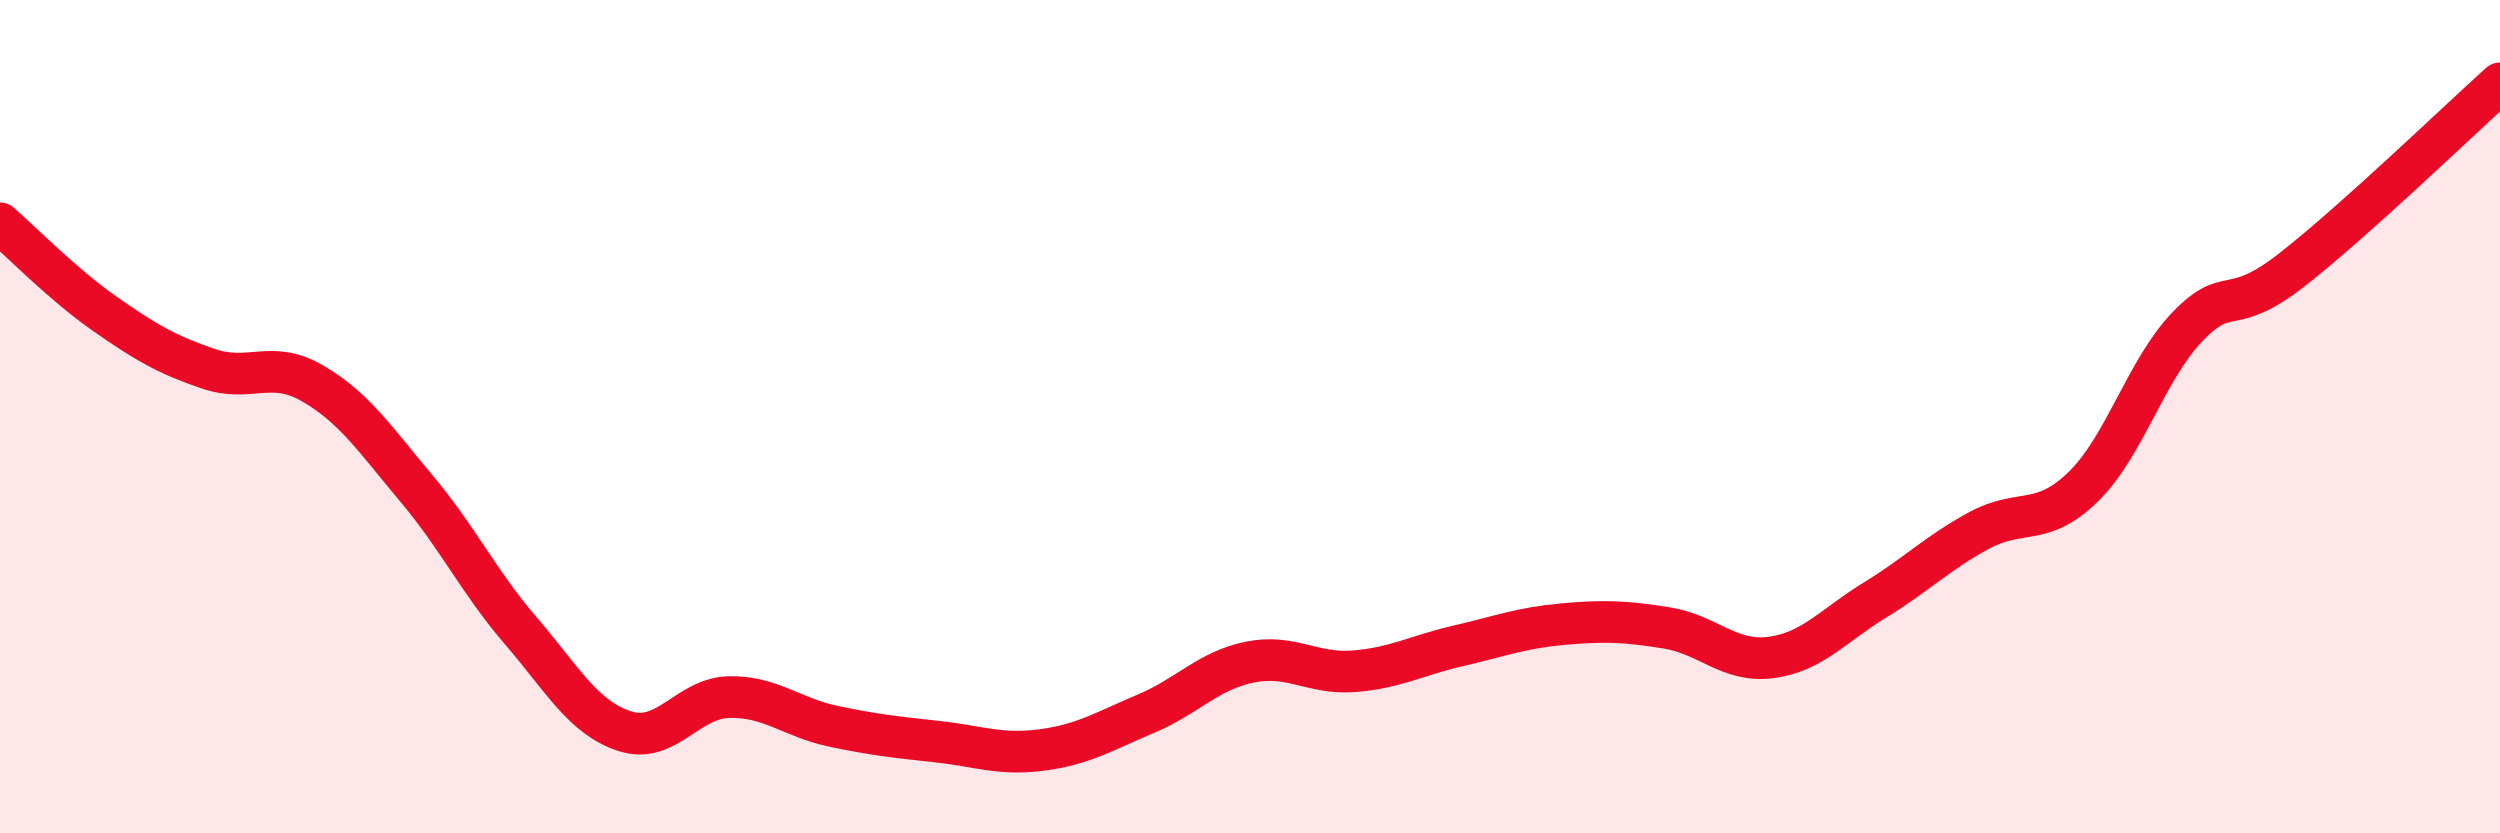
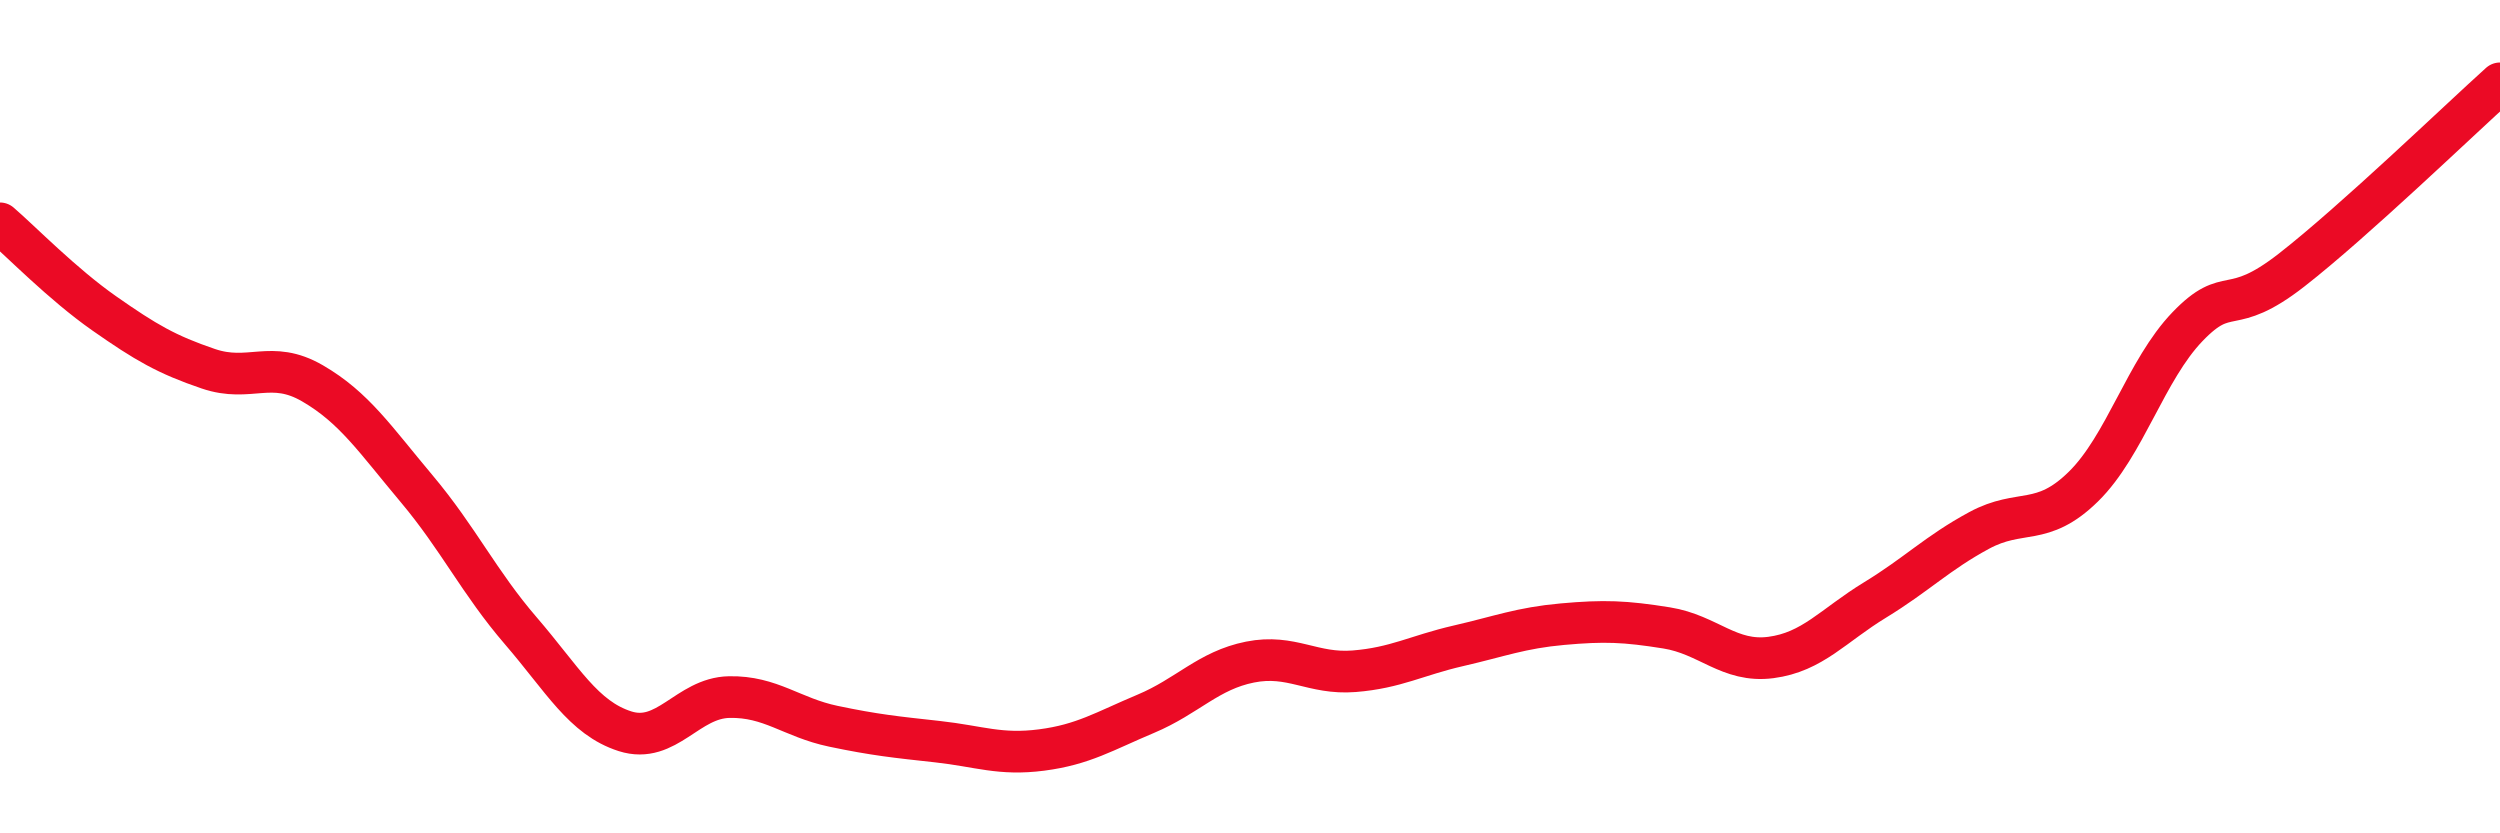
<svg xmlns="http://www.w3.org/2000/svg" width="60" height="20" viewBox="0 0 60 20">
-   <path d="M 0,5.36 C 0.5,5.79 1.5,6.82 2.5,7.52 C 3.5,8.22 4,8.51 5,8.85 C 6,9.19 6.5,8.62 7.5,9.2 C 8.5,9.78 9,10.54 10,11.73 C 11,12.92 11.5,13.98 12.5,15.14 C 13.5,16.3 14,17.23 15,17.55 C 16,17.87 16.5,16.75 17.5,16.73 C 18.5,16.71 19,17.22 20,17.43 C 21,17.64 21.5,17.69 22.5,17.8 C 23.5,17.91 24,18.13 25,18 C 26,17.87 26.5,17.55 27.5,17.13 C 28.5,16.71 29,16.09 30,15.89 C 31,15.69 31.5,16.19 32.5,16.11 C 33.5,16.03 34,15.73 35,15.5 C 36,15.27 36.5,15.07 37.5,14.98 C 38.5,14.89 39,14.91 40,15.07 C 41,15.23 41.5,15.91 42.5,15.78 C 43.5,15.65 44,15.01 45,14.4 C 46,13.79 46.5,13.27 47.5,12.73 C 48.5,12.19 49,12.66 50,11.68 C 51,10.7 51.5,8.88 52.5,7.84 C 53.5,6.8 53.5,7.65 55,6.48 C 56.5,5.31 59,2.9 60,2L60 20L0 20Z" fill="#EB0A25" opacity="0.1" stroke-linecap="round" stroke-linejoin="round" />
  <path d="M 0,5.36 C 0.5,5.79 1.5,6.82 2.5,7.52 C 3.5,8.22 4,8.51 5,8.85 C 6,9.19 6.5,8.62 7.5,9.2 C 8.5,9.78 9,10.54 10,11.73 C 11,12.92 11.5,13.98 12.5,15.14 C 13.5,16.3 14,17.23 15,17.55 C 16,17.87 16.5,16.75 17.5,16.73 C 18.5,16.71 19,17.22 20,17.43 C 21,17.64 21.5,17.69 22.5,17.8 C 23.5,17.91 24,18.13 25,18 C 26,17.87 26.5,17.55 27.5,17.13 C 28.5,16.71 29,16.09 30,15.89 C 31,15.69 31.5,16.19 32.5,16.11 C 33.5,16.03 34,15.73 35,15.5 C 36,15.27 36.5,15.07 37.5,14.98 C 38.5,14.89 39,14.91 40,15.07 C 41,15.23 41.5,15.91 42.5,15.78 C 43.5,15.65 44,15.01 45,14.4 C 46,13.79 46.5,13.27 47.5,12.73 C 48.5,12.19 49,12.66 50,11.68 C 51,10.7 51.5,8.88 52.5,7.84 C 53.5,6.8 53.5,7.65 55,6.48 C 56.5,5.31 59,2.9 60,2" stroke="#EB0A25" stroke-width="1" fill="none" stroke-linecap="round" stroke-linejoin="round" />
</svg>